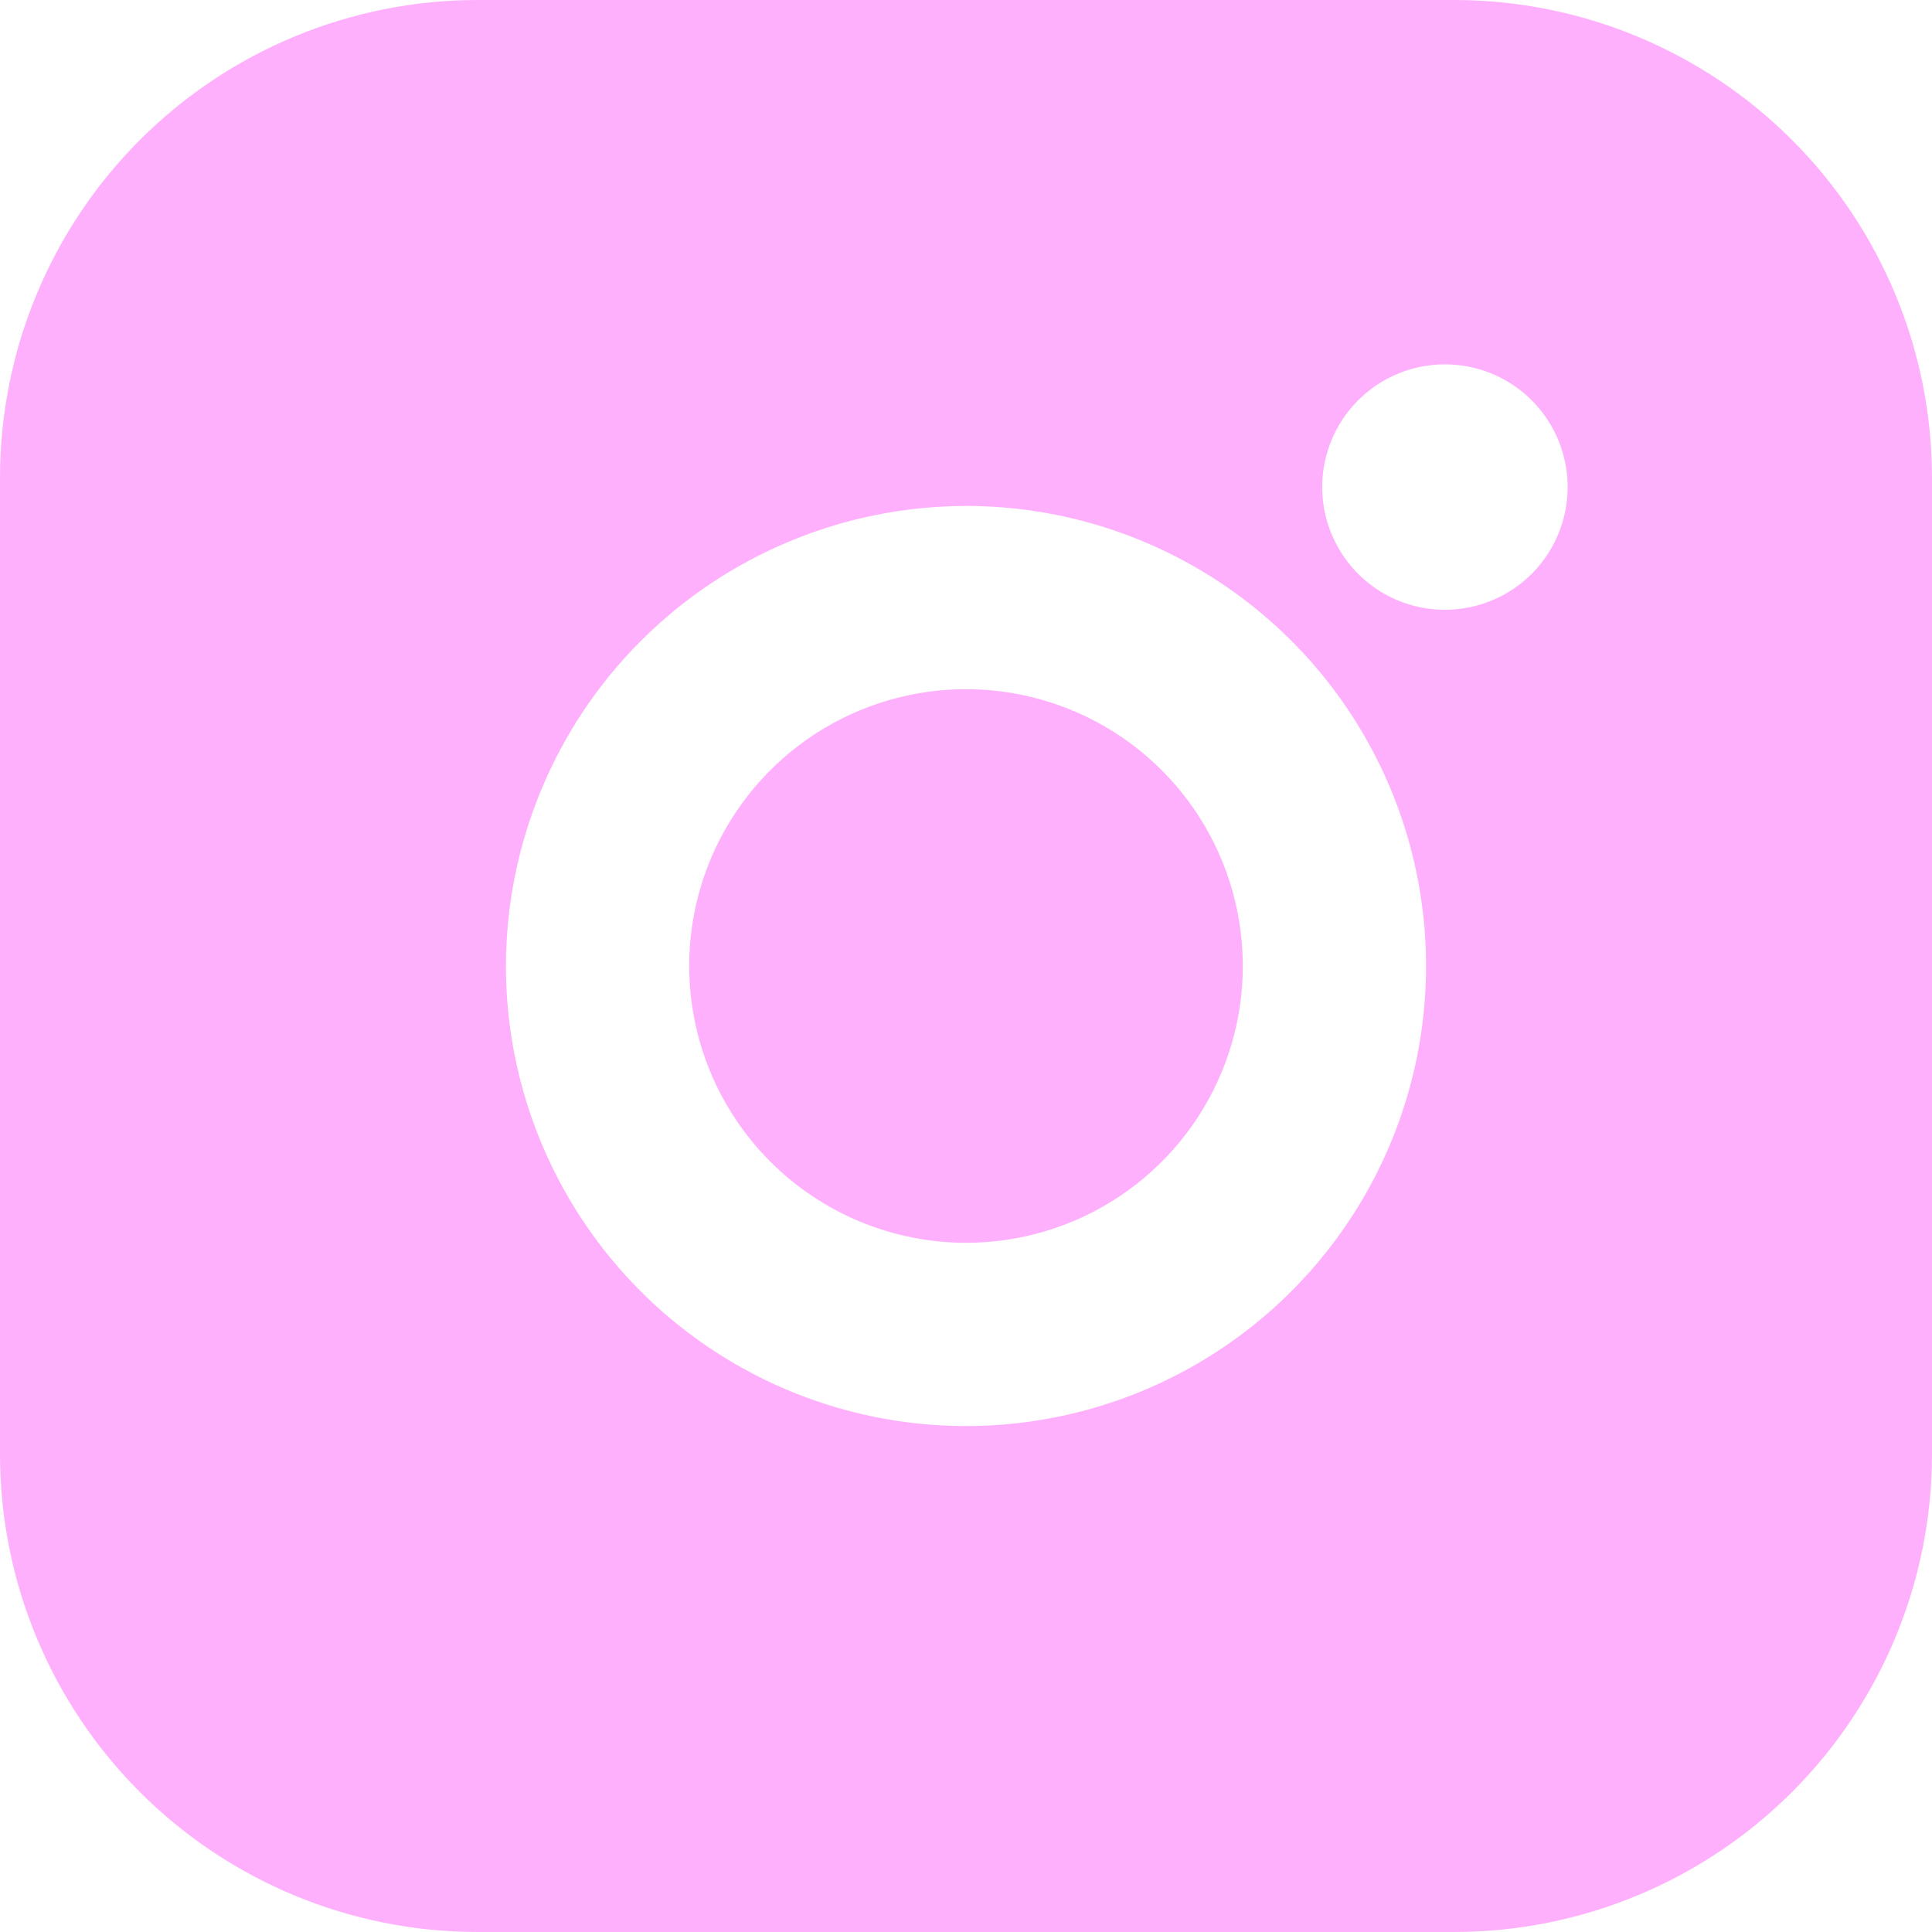
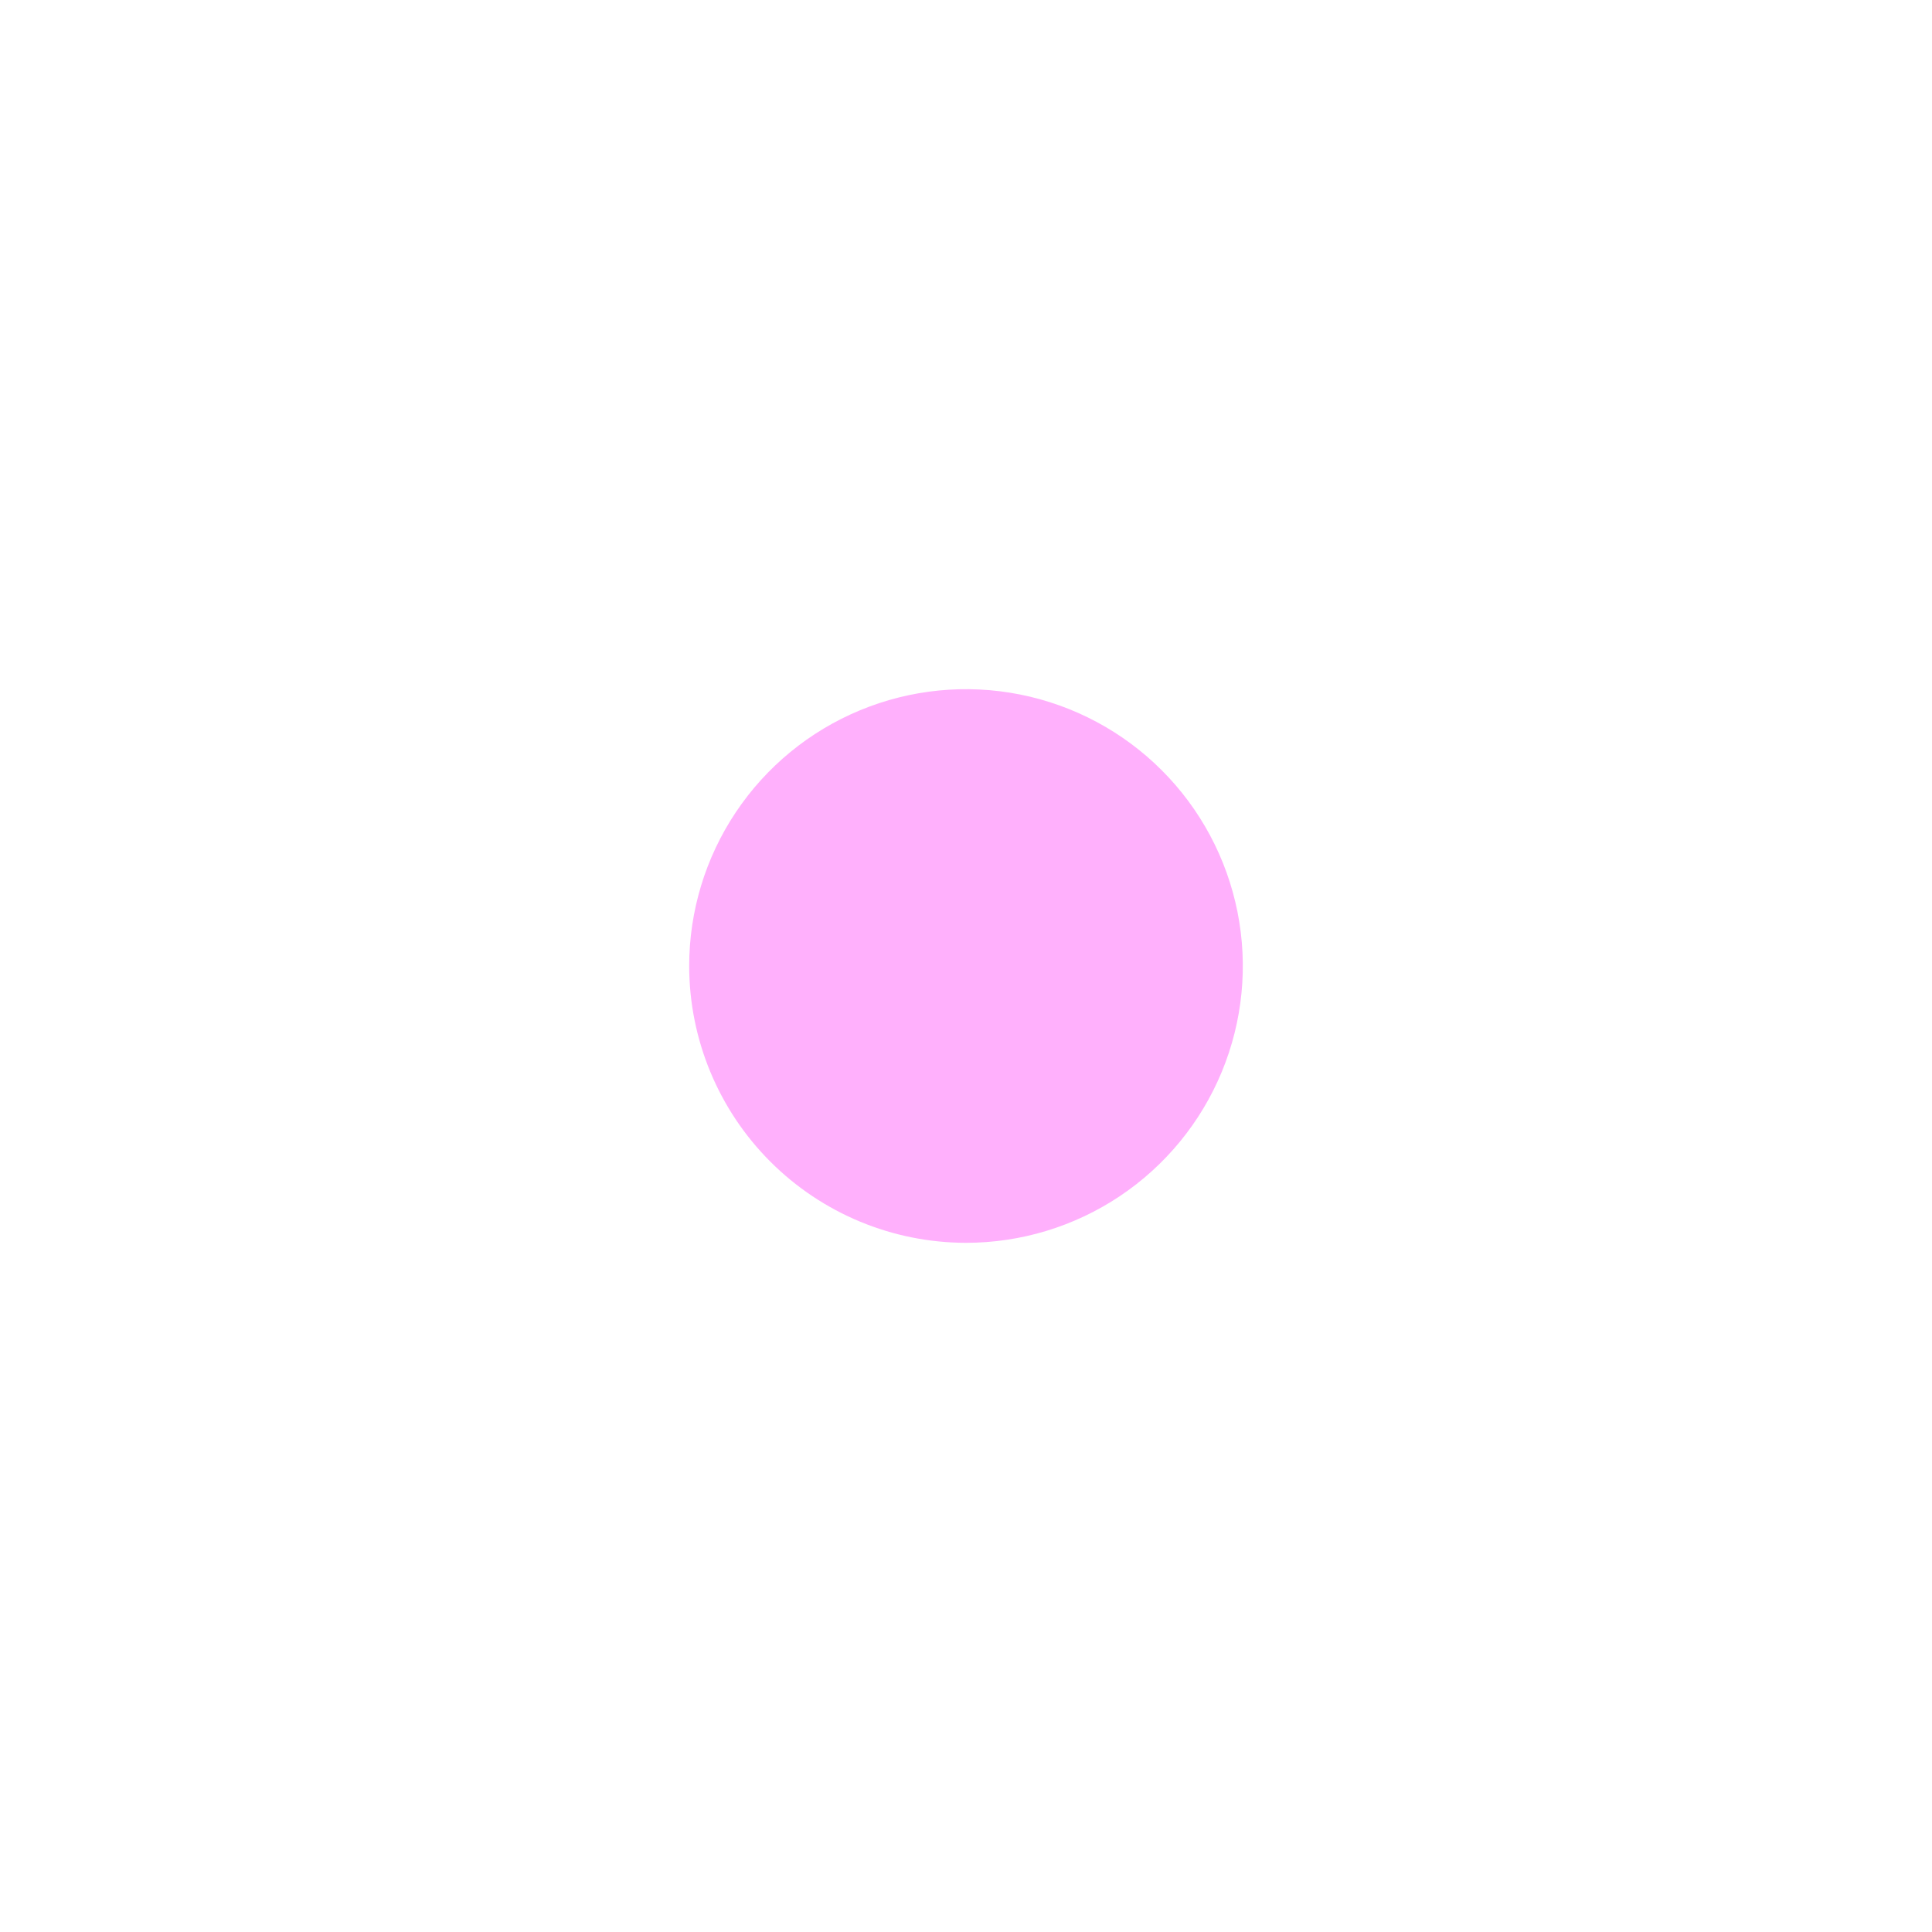
<svg xmlns="http://www.w3.org/2000/svg" width="500" height="500" viewBox="0 0 500 500" fill="none">
-   <path d="M376.484 0H123.516C90.767 0.031 59.368 13.054 36.211 36.211C13.054 59.368 0.031 90.767 0 123.516V376.484C0.031 409.233 13.054 440.632 36.211 463.789C59.368 486.946 90.767 499.969 123.516 500H376.484C409.229 499.957 440.621 486.929 463.775 463.775C486.929 440.621 499.957 409.229 500 376.484V123.516C499.957 90.771 486.929 59.379 463.775 36.225C440.621 13.071 409.229 0.043 376.484 0ZM373.906 157.813C367.625 157.805 361.487 155.935 356.269 152.439C351.051 148.943 346.987 143.978 344.59 138.172C342.193 132.366 341.572 125.98 342.805 119.821C344.038 113.662 347.07 108.007 351.517 103.571C355.964 99.135 361.626 96.117 367.788 94.9C373.95 93.682 380.335 94.319 386.135 96.729C391.935 99.14 396.89 103.217 400.373 108.443C403.856 113.67 405.711 119.813 405.703 126.094C405.698 130.264 404.871 134.393 403.271 138.244C401.67 142.095 399.326 145.593 396.374 148.538C393.421 151.484 389.917 153.819 386.062 155.41C382.207 157.001 378.077 157.818 373.906 157.813ZM250 130.937C273.548 130.937 296.568 137.92 316.148 151.003C335.727 164.086 350.988 182.681 359.999 204.437C369.011 226.193 371.369 250.132 366.775 273.228C362.181 296.324 350.841 317.539 334.19 334.19C317.539 350.841 296.324 362.181 273.228 366.775C250.132 371.369 226.193 369.011 204.437 359.999C182.681 350.988 164.086 335.727 151.003 316.148C137.92 296.568 130.937 273.548 130.937 250C130.983 218.437 143.542 188.179 165.86 165.86C188.179 143.542 218.437 130.983 250 130.937Z" fill="#FFB0FC" />
  <path d="M250 321.641C264.169 321.641 278.02 317.439 289.801 309.567C301.583 301.695 310.765 290.506 316.187 277.416C321.61 264.325 323.028 249.921 320.264 236.024C317.5 222.127 310.677 209.362 300.658 199.342C290.638 189.323 277.873 182.5 263.976 179.736C250.079 176.972 235.675 178.39 222.584 183.813C209.494 189.235 198.305 198.417 190.433 210.199C182.561 221.98 178.359 235.831 178.359 250C178.38 268.994 185.935 287.204 199.365 300.635C212.796 314.066 231.006 321.62 250 321.641Z" fill="#FFB0FC" />
</svg>